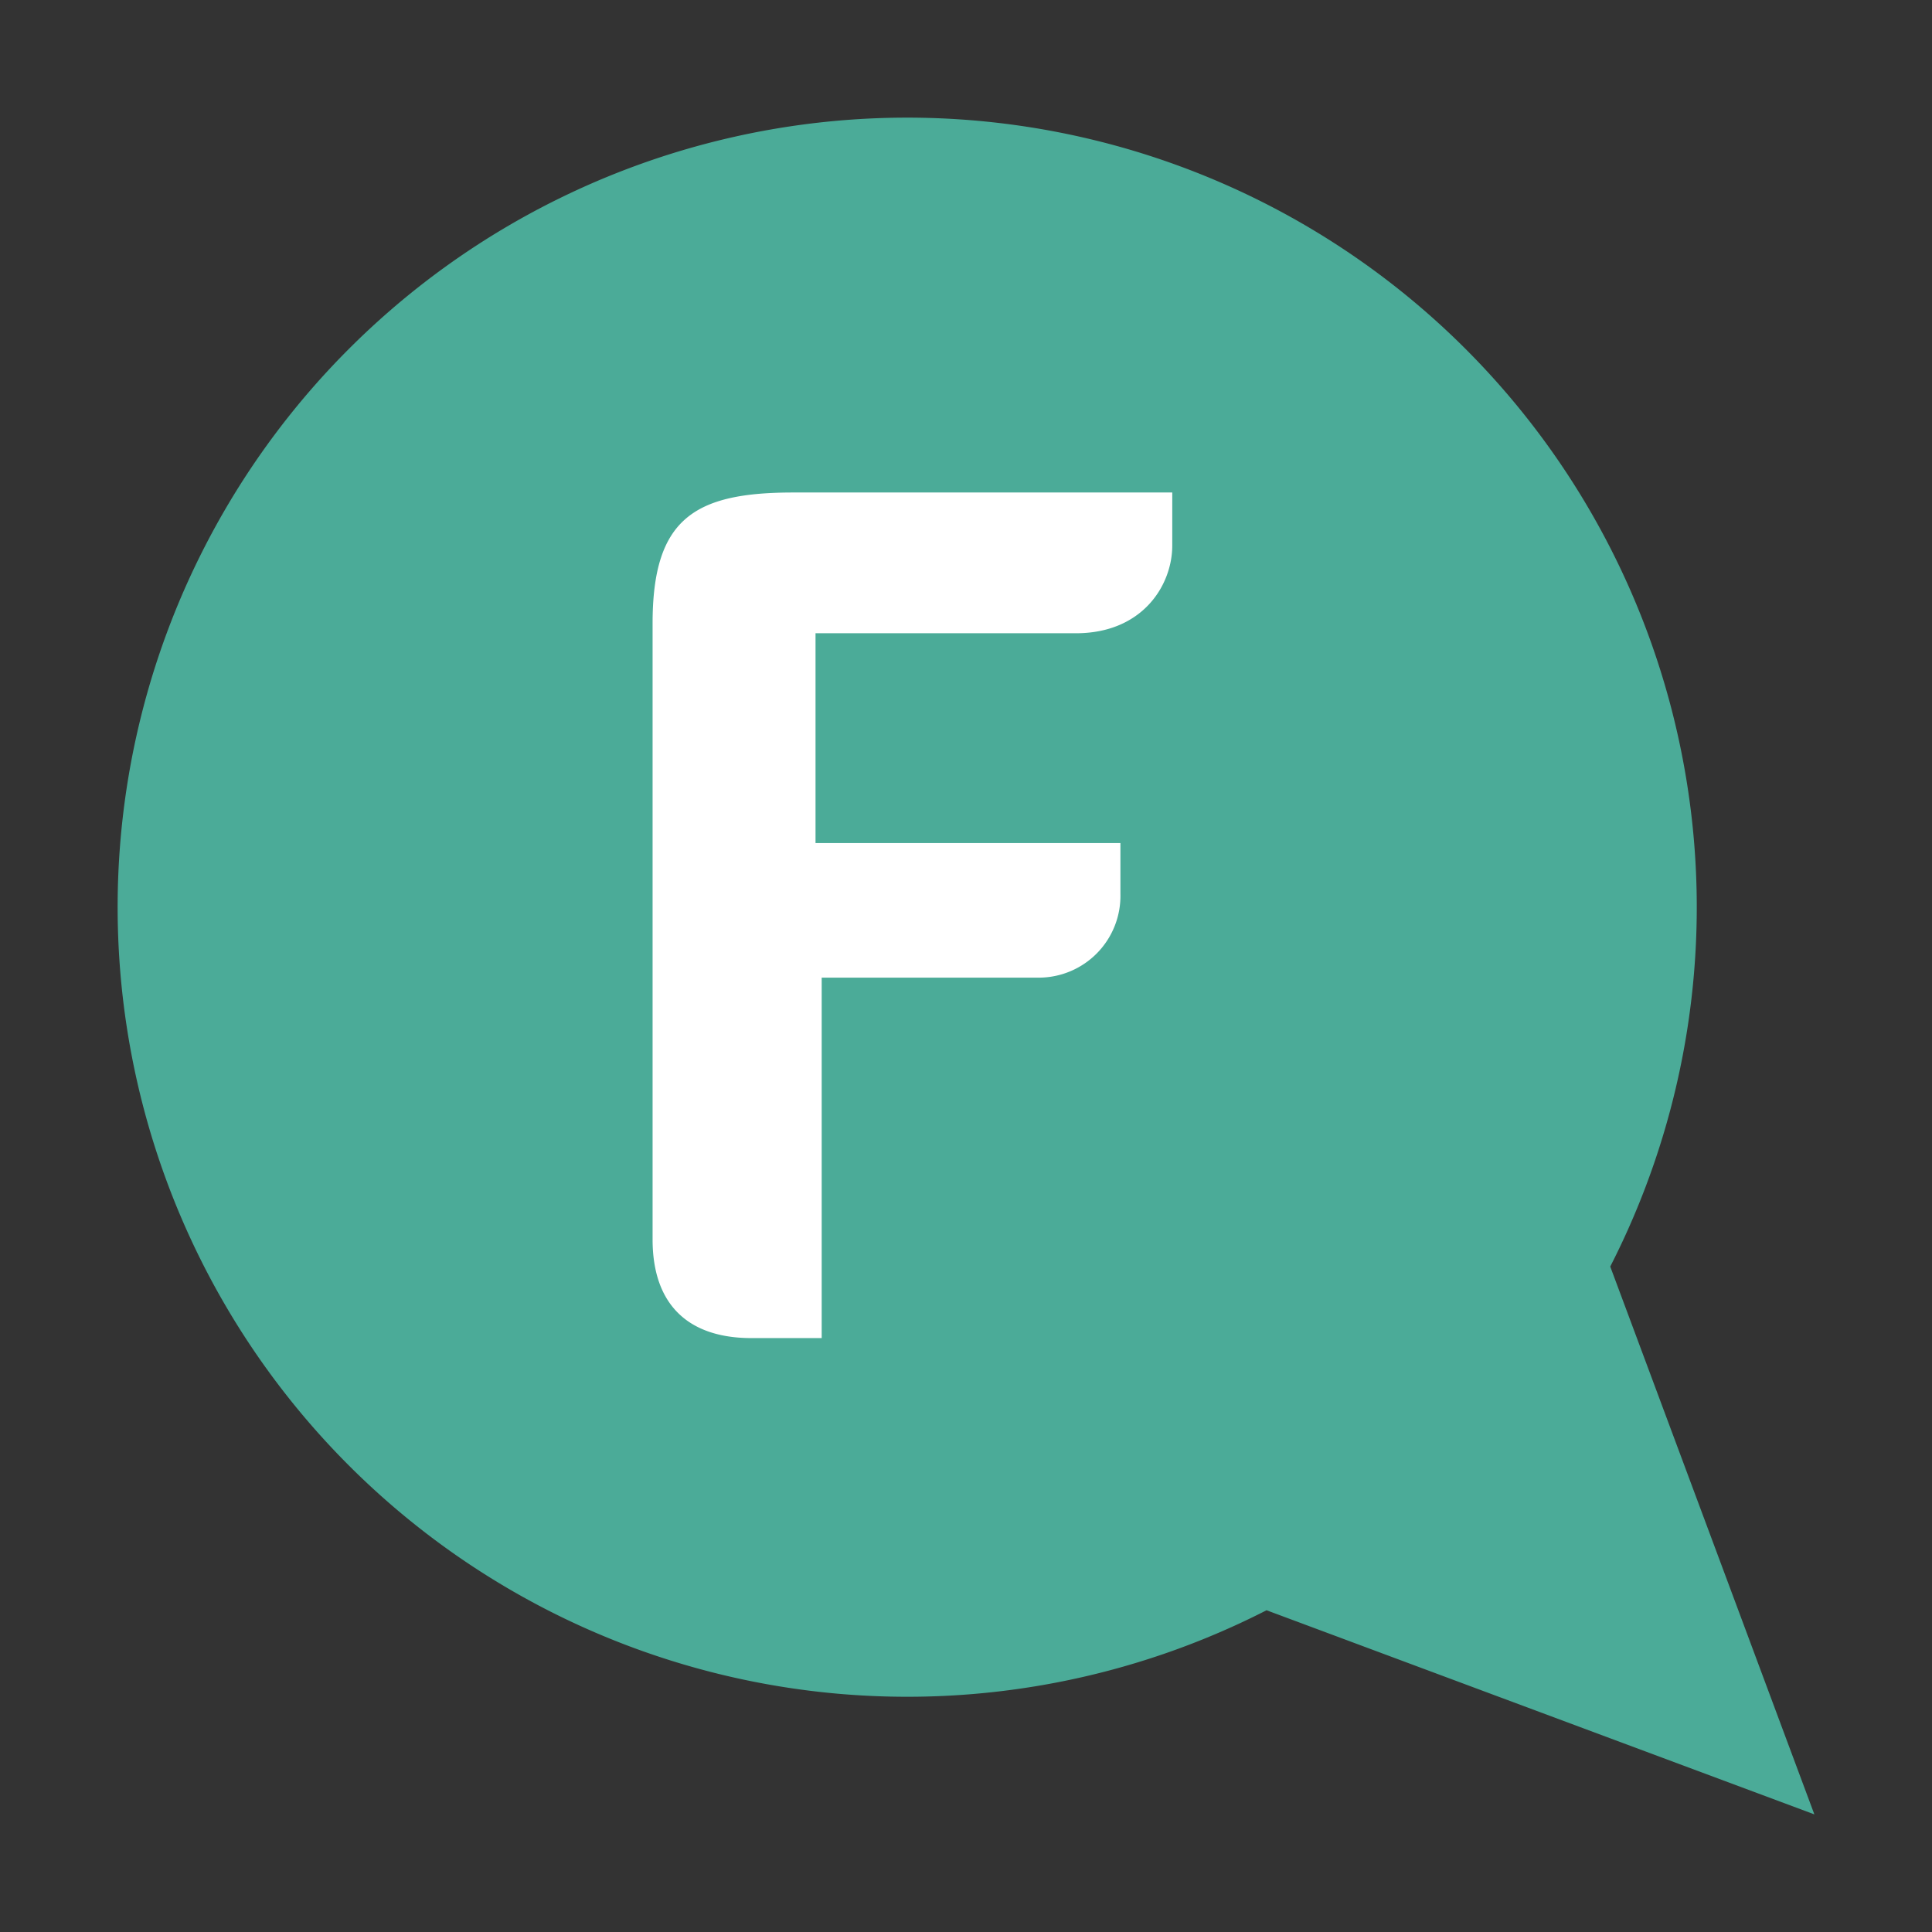
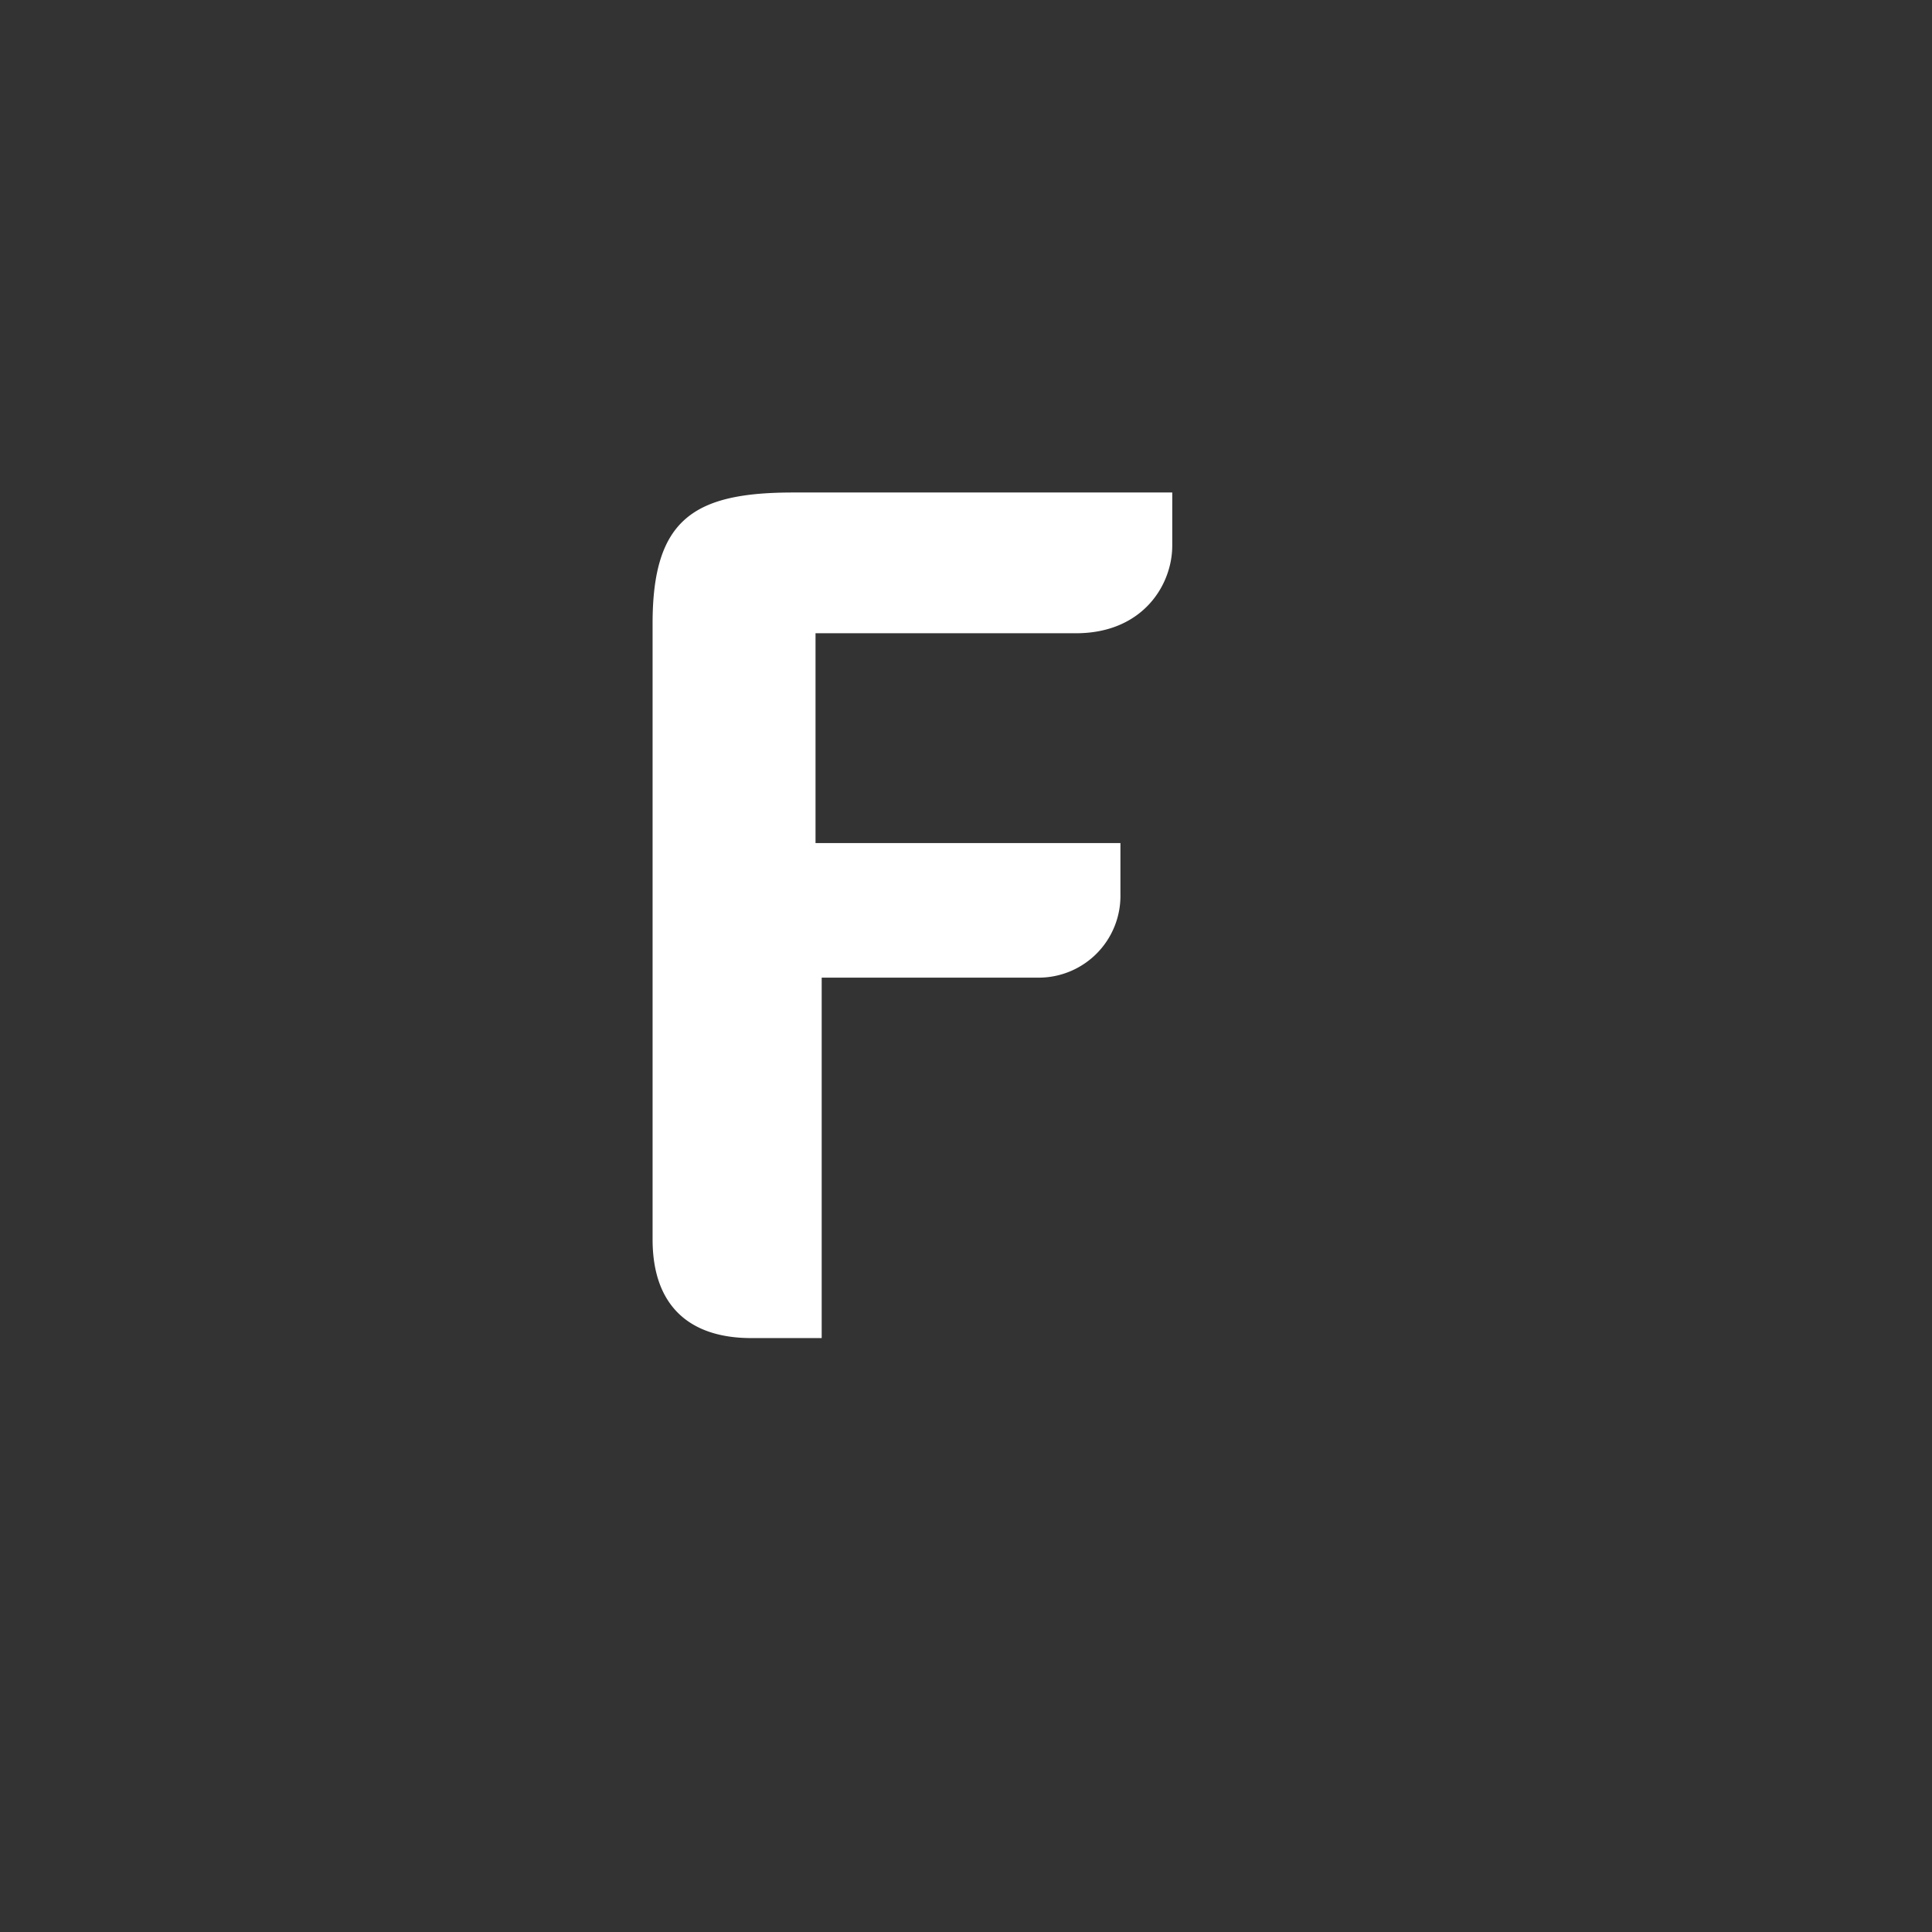
<svg xmlns="http://www.w3.org/2000/svg" height="180" viewBox="0 0 180 180" width="180">
  <rect x="0" y="0" width="180" height="180" fill="#333333" stroke="none" />
-   <path d="m150.023 118.003a73.562 73.562 0 1 0 -32.022 32.021l51.039 19.017z" fill="#4bab98" />
  <path d="m109.216 50.833c0 3.68-2.759 8.165-8.97 8.165h-24.266v19.551h28.407v4.716a7.62 7.62 0 0 1 -7.591 7.82h-20.241v33.581h-6.554c-5.751 0-9.201-2.989-9.201-9.2v-57.389c0-9.775 3.91-12.192 13.111-12.192h35.306z" fill="#fff" />
</svg>